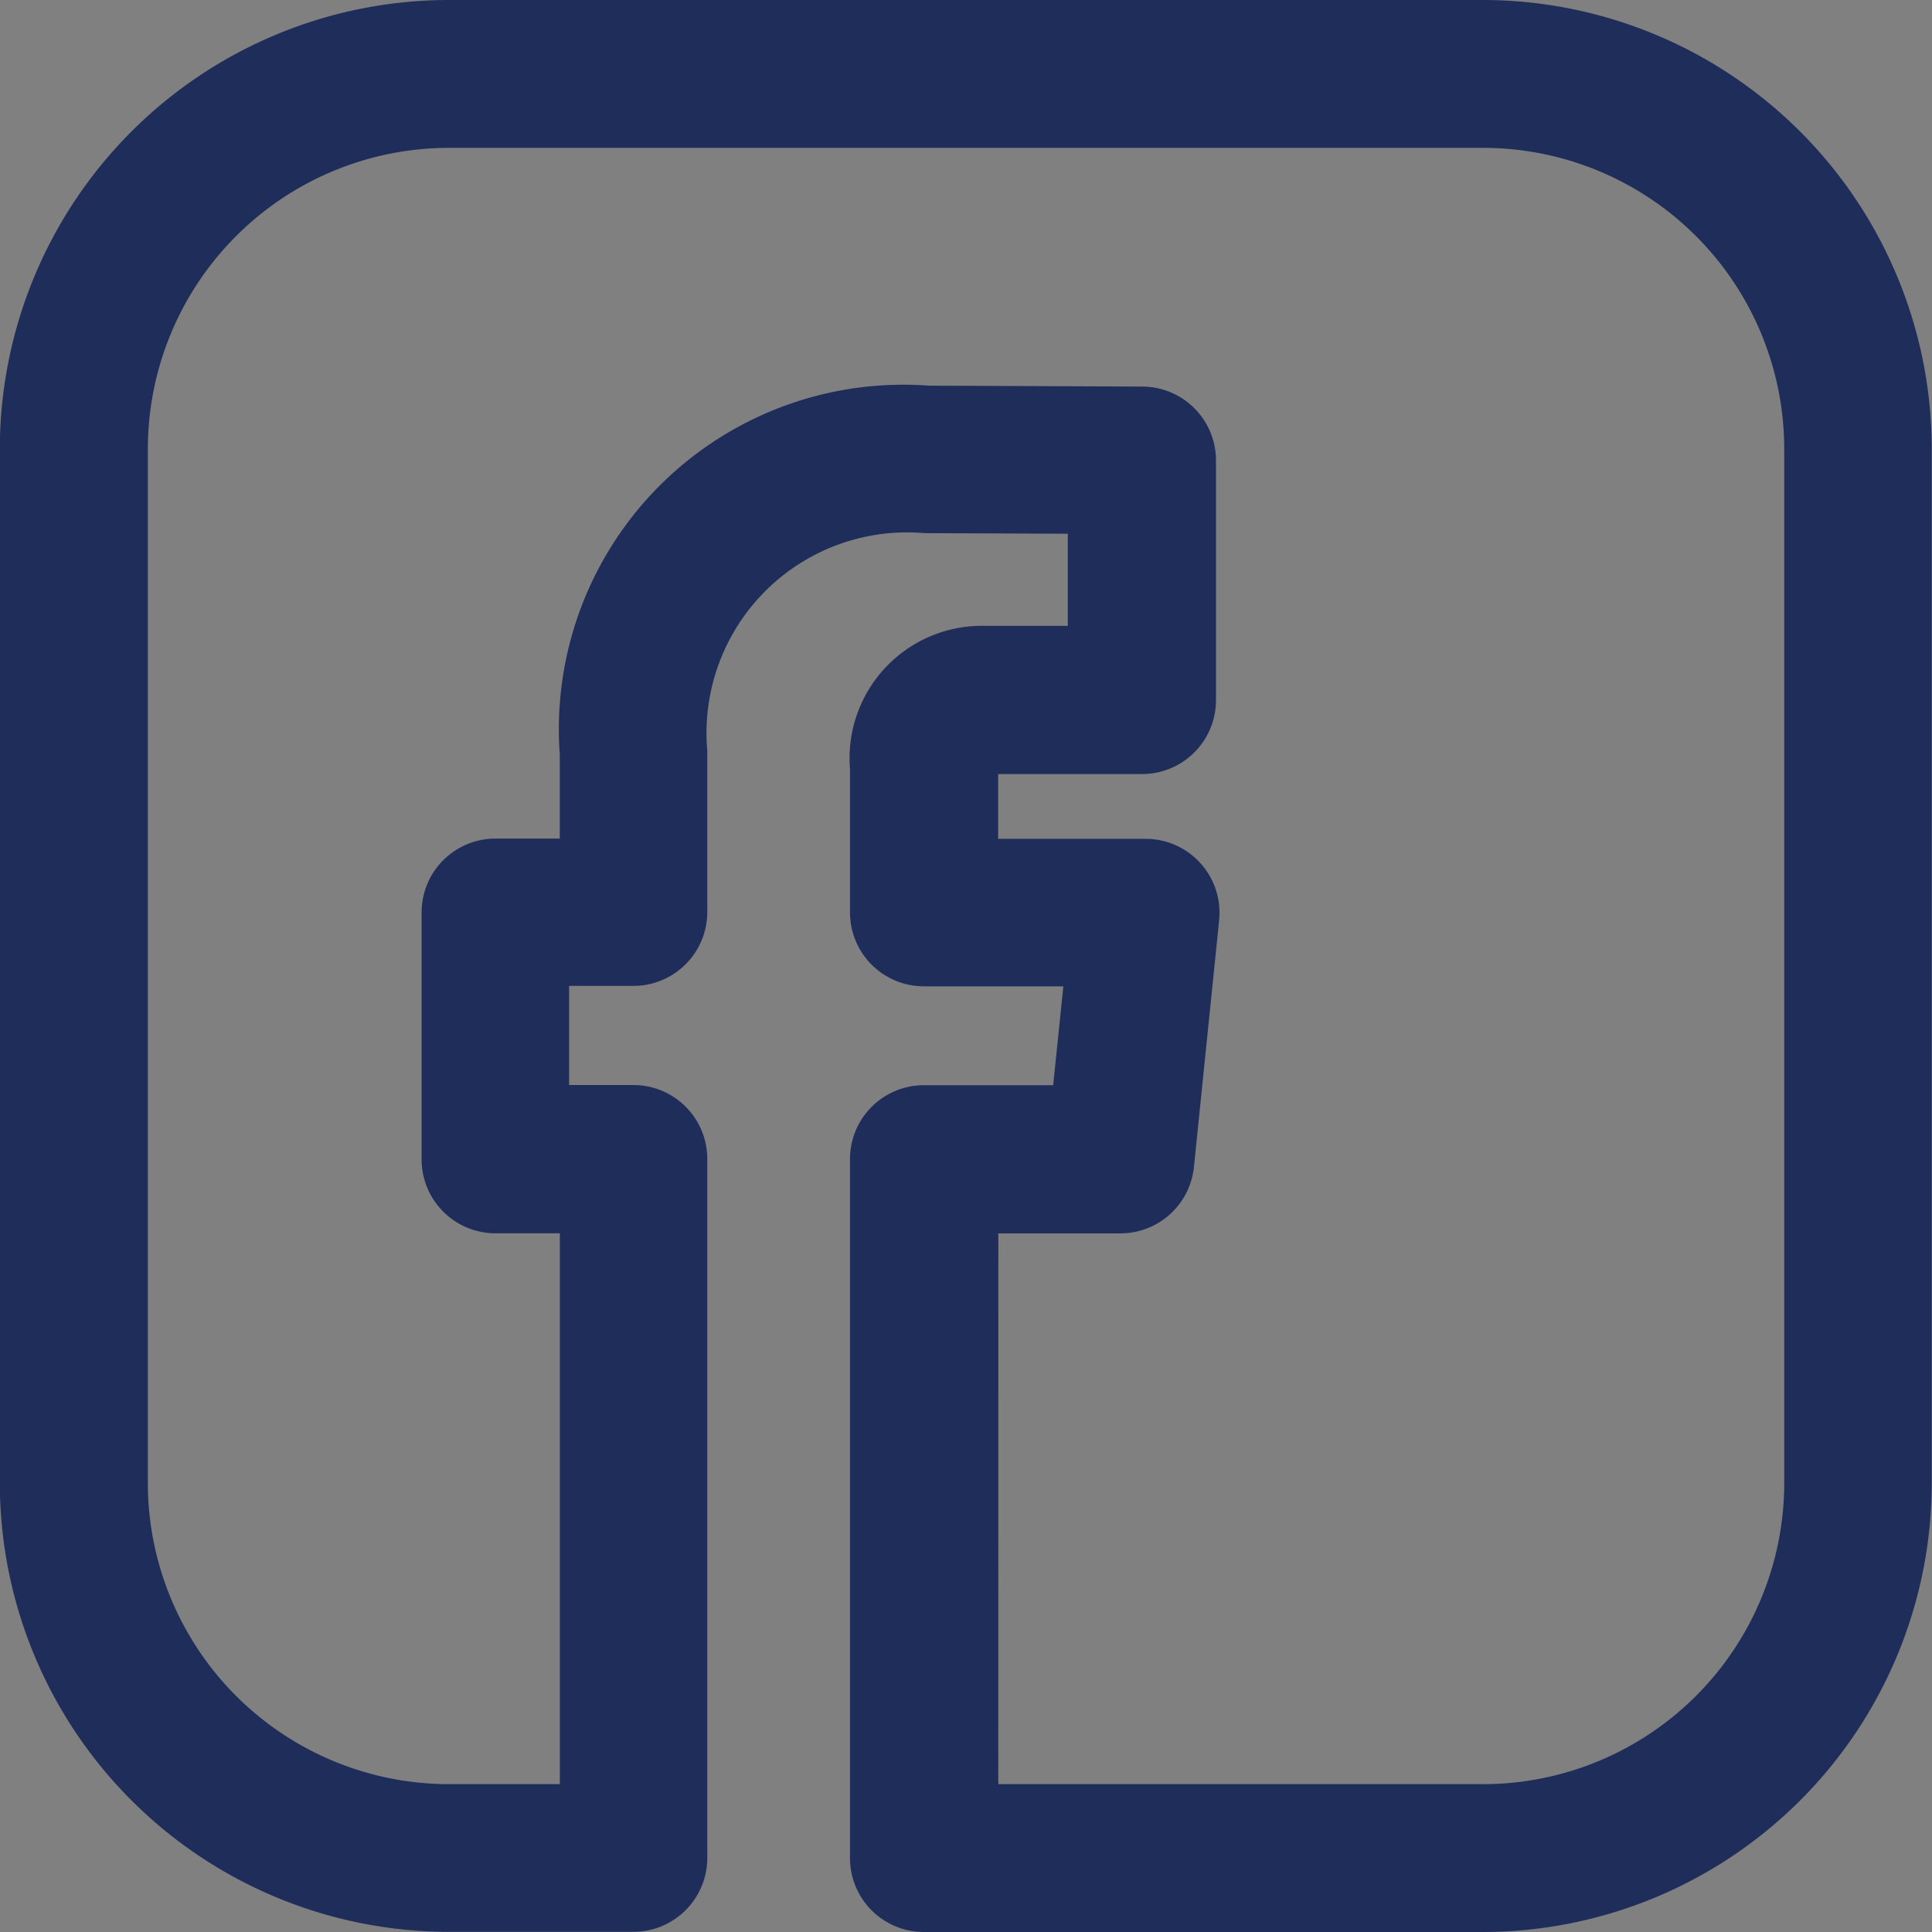
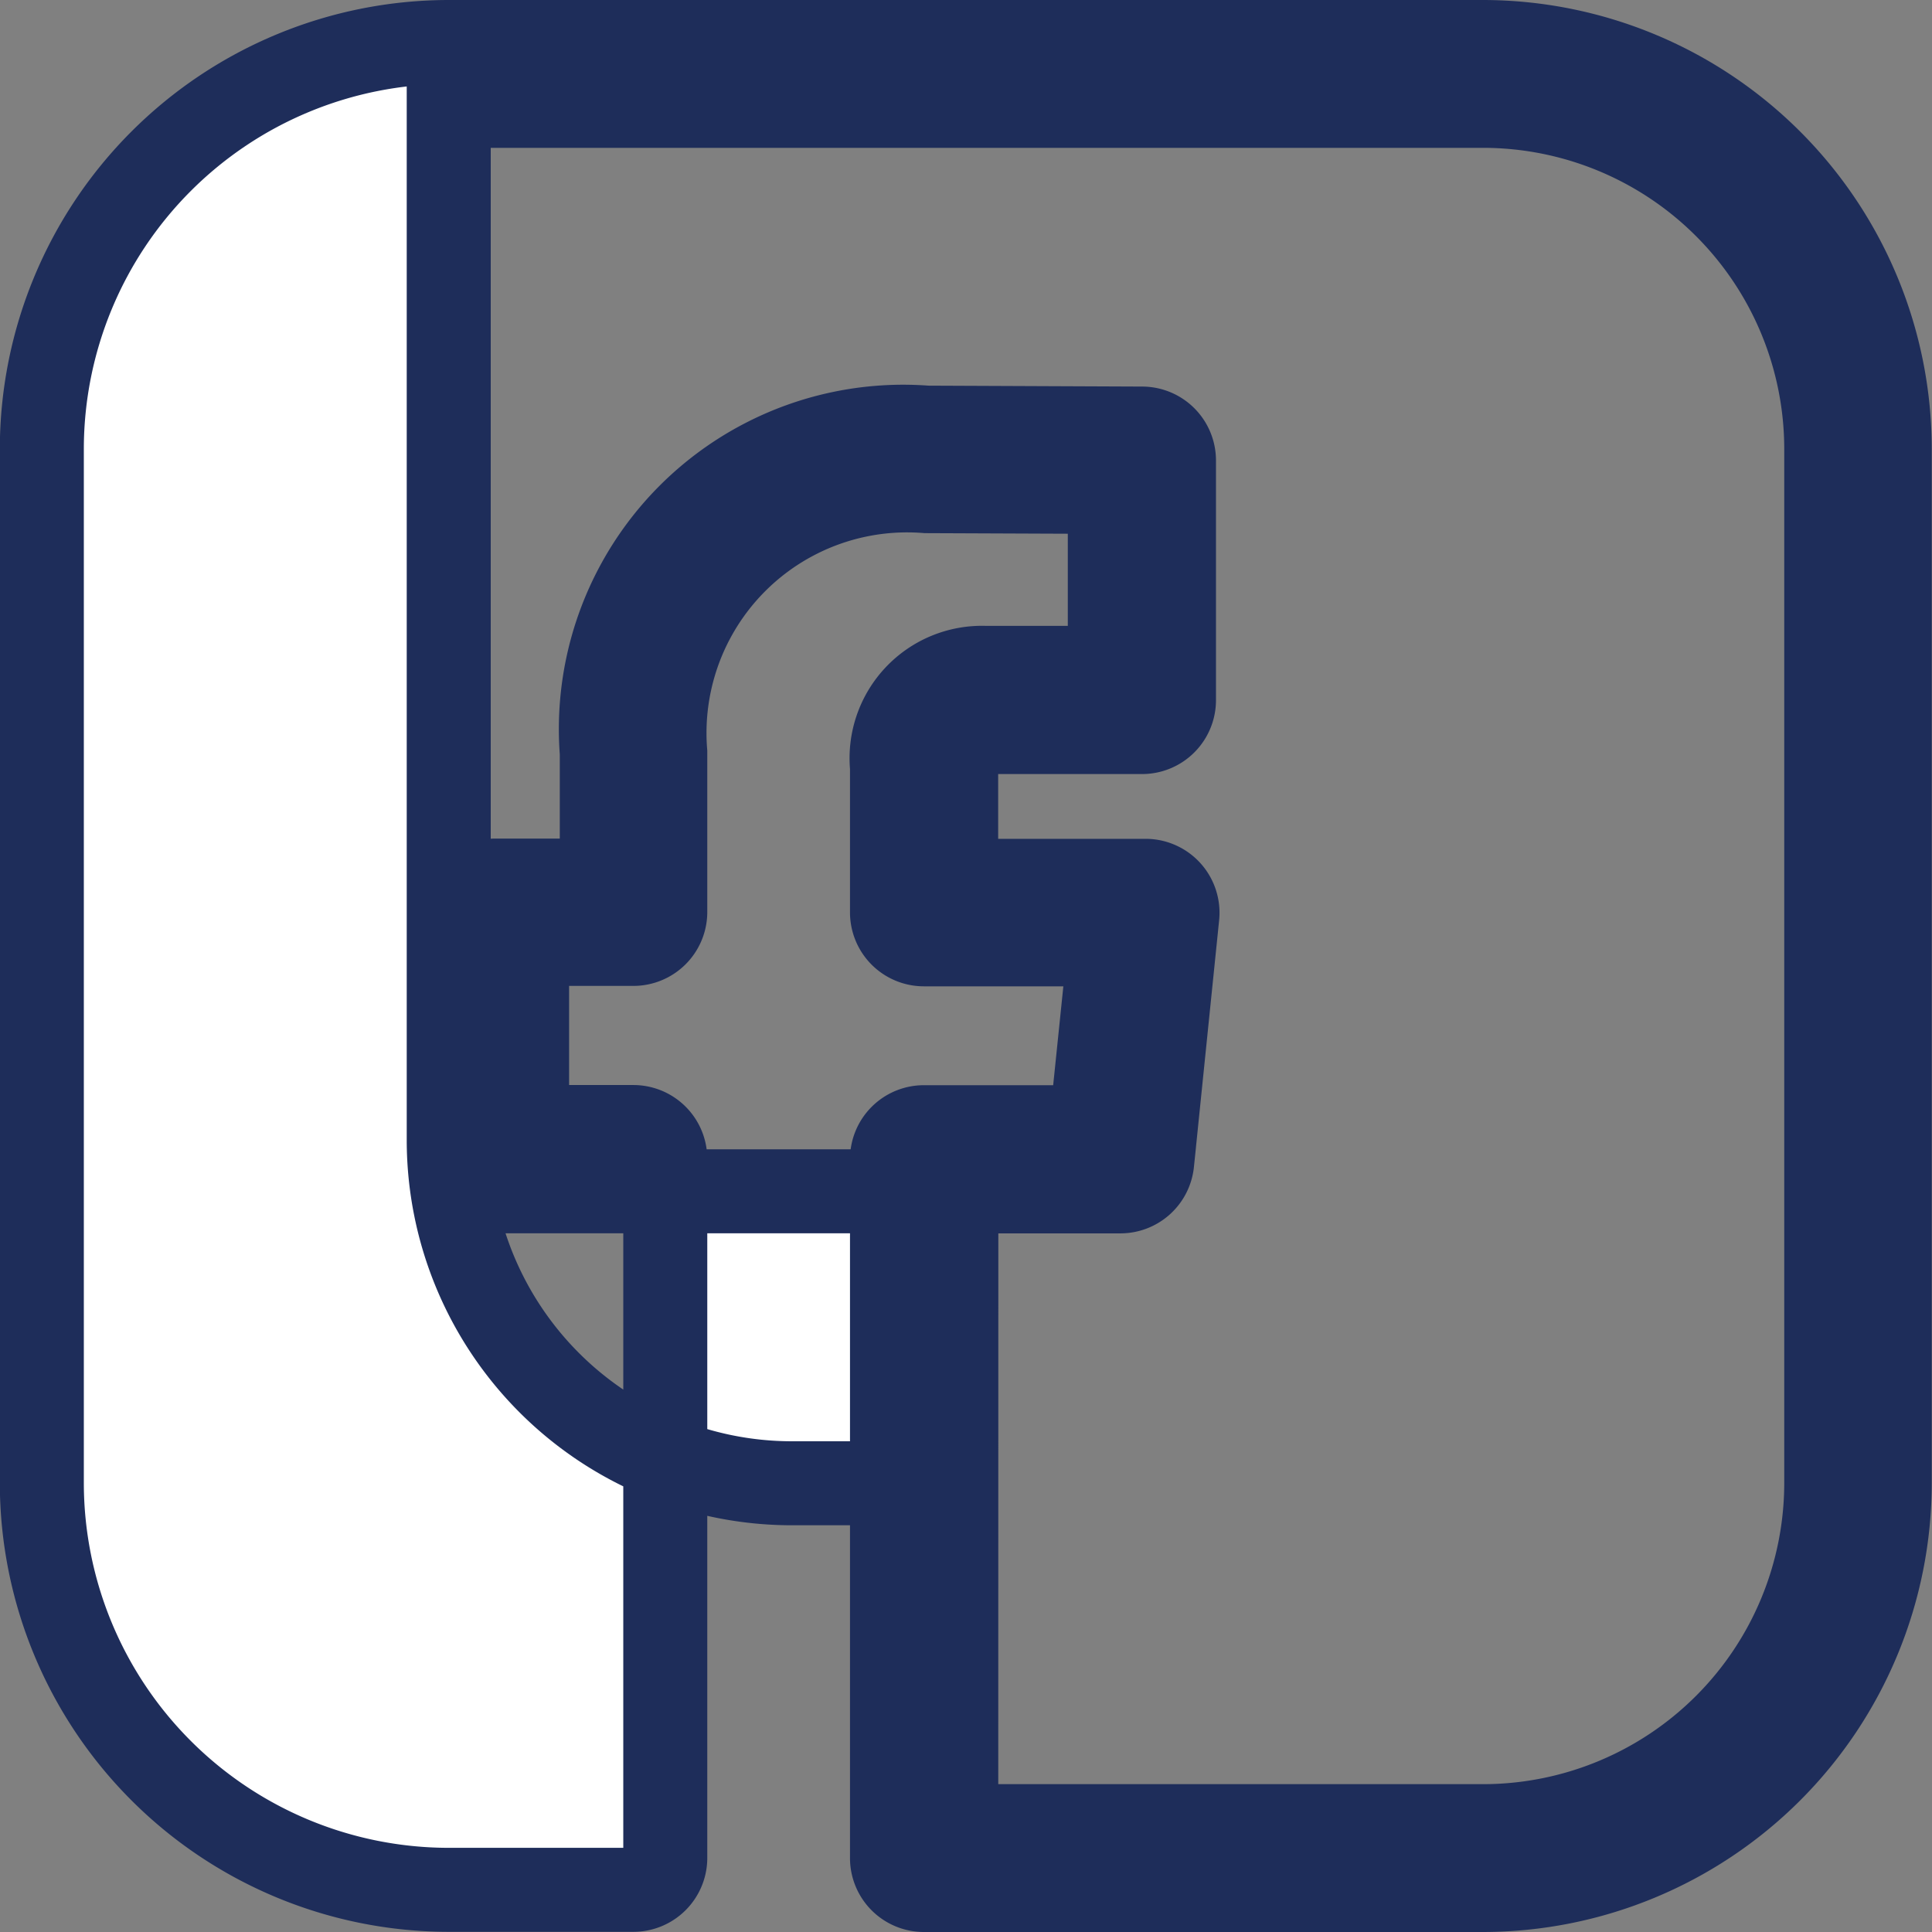
<svg xmlns="http://www.w3.org/2000/svg" width="23" height="23" viewBox="0 0 23 23">
  <rect x="0" y="0" width="23" height="23" fill="#808080" stroke="none" />
-   <path id="Path_28421" data-name="Path 28421" d="M674.459,500.418H667.8a.38.38,0,0,1-.38-.38v-8.321a.38.38,0,0,1,.38-.38h1.99l.224-2.177H667.8a.38.38,0,0,1-.38-.38v-1.73a1.076,1.076,0,0,1,1.114-1.181h1.479v-2.095l-2.184-.009a2.888,2.888,0,0,0-3.108,3.11v1.9a.38.38,0,0,1-.38.38h-1.265v2.18h1.265a.38.38,0,0,1,.38.38v8.321a.38.38,0,0,1-.38.38h-2.2a4.847,4.847,0,0,1-4.842-4.842V483.26a4.848,4.848,0,0,1,4.842-4.842h12.315a4.848,4.848,0,0,1,4.842,4.842v12.316A4.848,4.848,0,0,1,674.459,500.418Zm-6.274-.76h6.274a4.087,4.087,0,0,0,4.083-4.082V483.26a4.087,4.087,0,0,0-4.083-4.082H662.143a4.087,4.087,0,0,0-4.082,4.082v12.316a4.087,4.087,0,0,0,4.082,4.082h1.823V492.1H662.7a.38.38,0,0,1-.38-.38v-2.939a.38.38,0,0,1,.38-.38h1.265v-1.522a3.6,3.6,0,0,1,3.87-3.87l2.564.011a.38.38,0,0,1,.378.38v2.853a.38.38,0,0,1-.38.38h-1.859c-.248,0-.354.126-.354.421v1.35h2.255a.38.38,0,0,1,.378.419l-.3,2.937a.38.38,0,0,1-.378.341h-1.953Z" transform="translate(-656.801 -477.918)" fill="#fff" stroke="#1e2d5a" stroke-width="1" />
+   <path id="Path_28421" data-name="Path 28421" d="M674.459,500.418H667.8a.38.38,0,0,1-.38-.38v-8.321a.38.38,0,0,1,.38-.38h1.99l.224-2.177H667.8a.38.38,0,0,1-.38-.38v-1.73a1.076,1.076,0,0,1,1.114-1.181h1.479v-2.095l-2.184-.009a2.888,2.888,0,0,0-3.108,3.11v1.9a.38.38,0,0,1-.38.38h-1.265v2.18h1.265a.38.38,0,0,1,.38.38v8.321a.38.38,0,0,1-.38.38h-2.2a4.847,4.847,0,0,1-4.842-4.842V483.26a4.848,4.848,0,0,1,4.842-4.842h12.315a4.848,4.848,0,0,1,4.842,4.842v12.316A4.848,4.848,0,0,1,674.459,500.418Zm-6.274-.76h6.274a4.087,4.087,0,0,0,4.083-4.082V483.26a4.087,4.087,0,0,0-4.083-4.082H662.143v12.316a4.087,4.087,0,0,0,4.082,4.082h1.823V492.1H662.7a.38.38,0,0,1-.38-.38v-2.939a.38.38,0,0,1,.38-.38h1.265v-1.522a3.6,3.6,0,0,1,3.87-3.87l2.564.011a.38.38,0,0,1,.378.38v2.853a.38.38,0,0,1-.38.38h-1.859c-.248,0-.354.126-.354.421v1.35h2.255a.38.38,0,0,1,.378.419l-.3,2.937a.38.38,0,0,1-.378.341h-1.953Z" transform="translate(-656.801 -477.918)" fill="#fff" stroke="#1e2d5a" stroke-width="1" />
</svg>